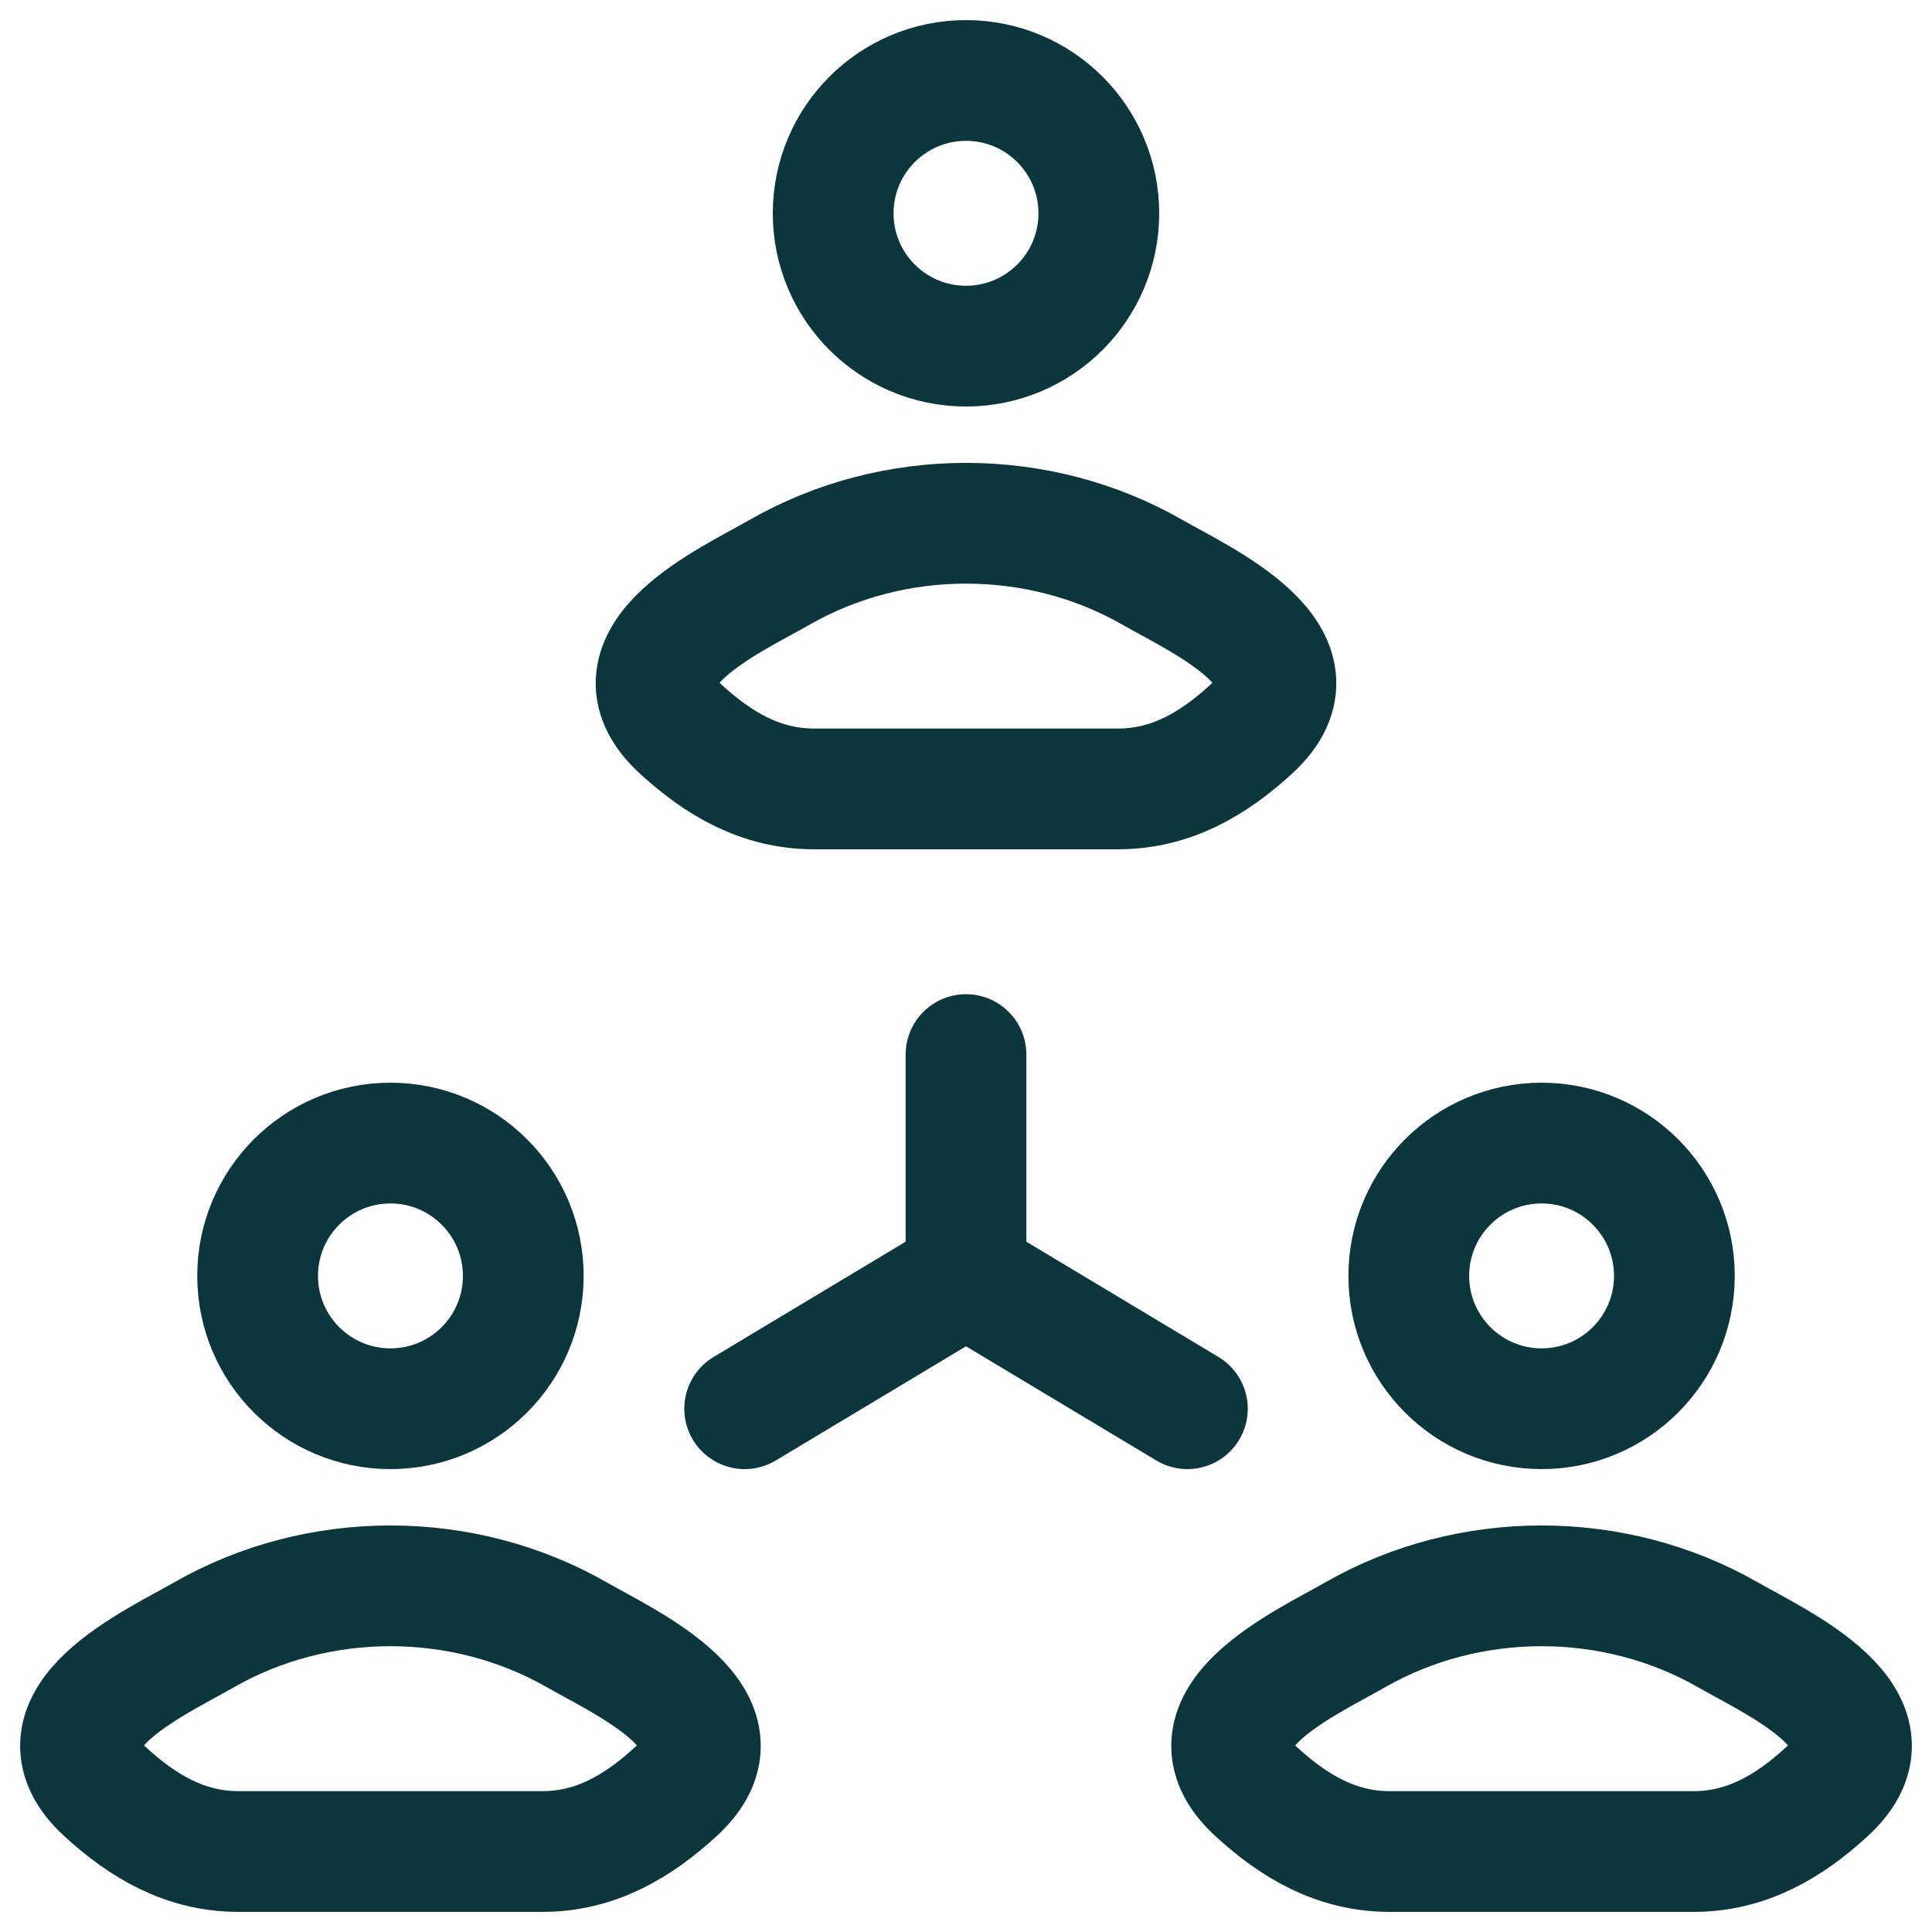
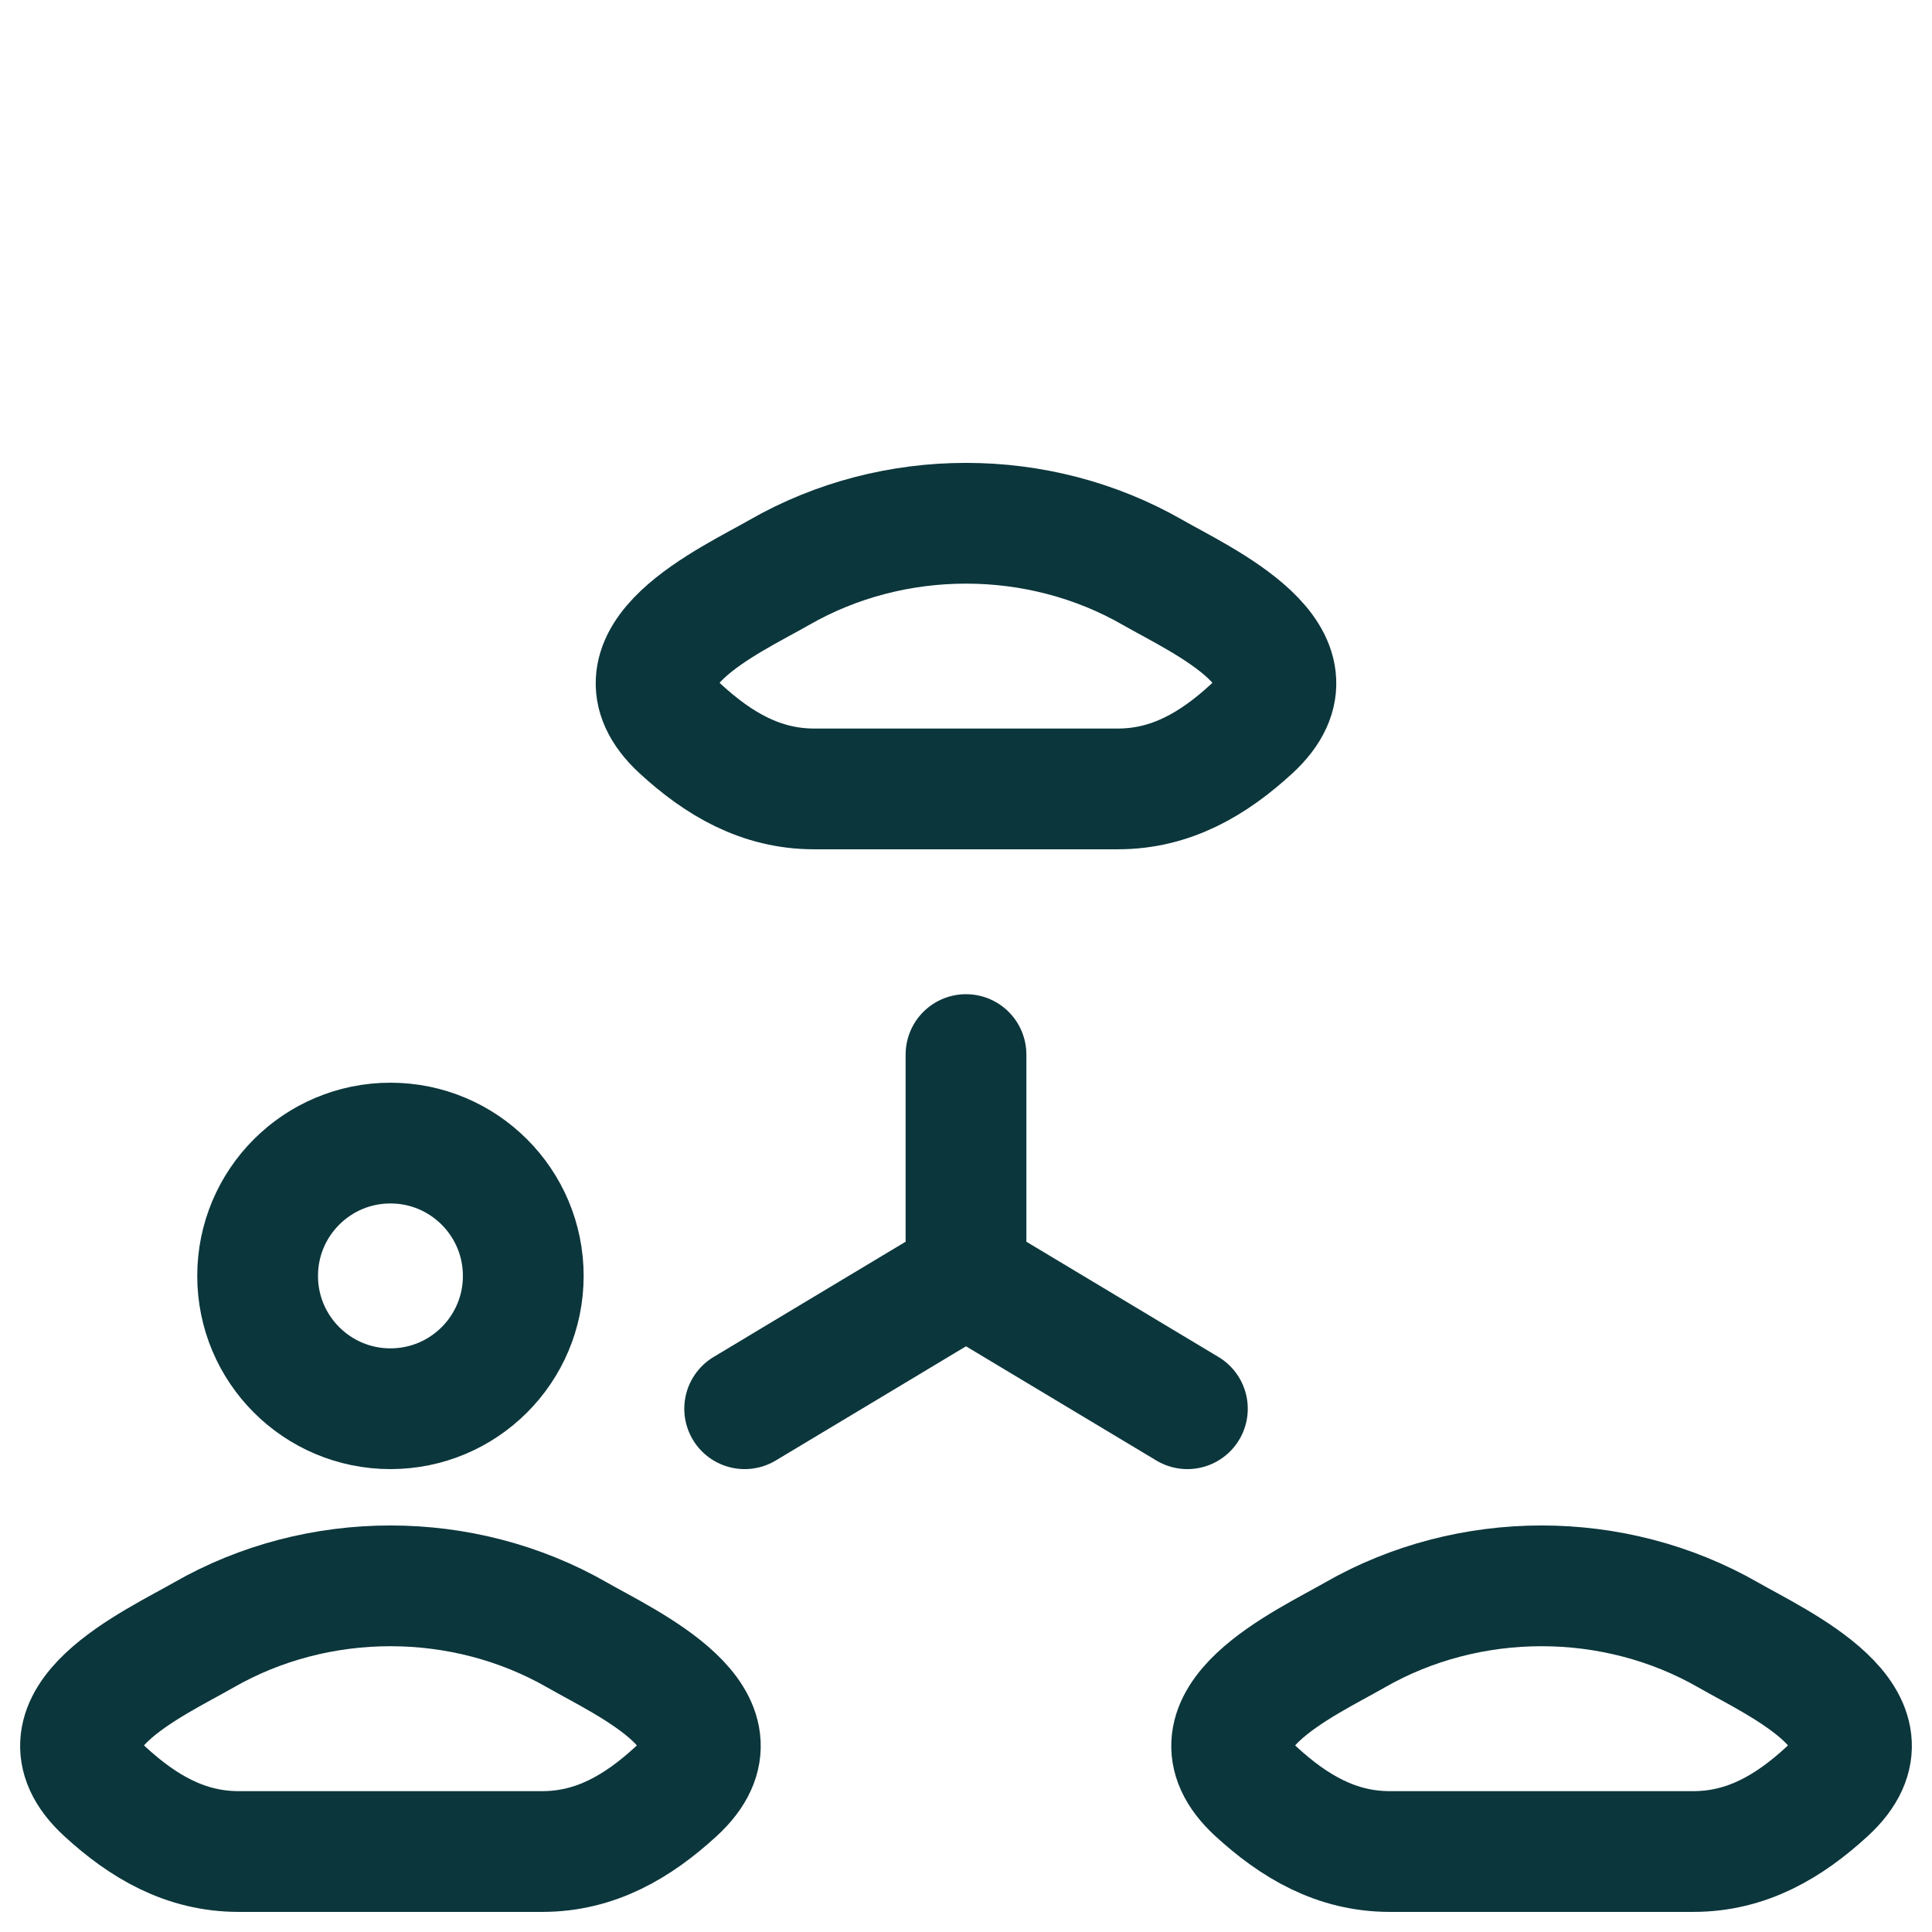
<svg xmlns="http://www.w3.org/2000/svg" width="32" height="32" viewBox="0 0 32 32" fill="none">
  <path d="M12.907 9.482C12.1 9.945 9.985 10.891 11.273 12.075C11.903 12.653 12.604 13.067 13.485 13.067H18.515C19.396 13.067 20.097 12.653 20.727 12.075C22.015 10.891 19.9 9.945 19.093 9.482C17.201 8.395 14.8 8.395 12.907 9.482Z" stroke="#0B363C" stroke-width="2" stroke-linecap="round" stroke-linejoin="round" />
-   <path d="M18.2 3.533C18.2 4.748 17.215 5.733 16 5.733C14.785 5.733 13.8 4.748 13.8 3.533C13.8 2.318 14.785 1.333 16 1.333C17.215 1.333 18.2 2.318 18.2 3.533Z" stroke="#0B363C" stroke-width="2" />
  <path d="M22.44 27.081C21.634 27.545 19.518 28.491 20.806 29.675C21.436 30.253 22.137 30.667 23.018 30.667H28.048C28.93 30.667 29.631 30.253 30.26 29.675C31.549 28.491 29.433 27.545 28.626 27.081C26.734 25.995 24.333 25.995 22.44 27.081Z" stroke="#0B363C" stroke-width="2" stroke-linecap="round" stroke-linejoin="round" />
-   <path d="M27.733 21.133C27.733 22.348 26.748 23.333 25.534 23.333C24.319 23.333 23.334 22.348 23.334 21.133C23.334 19.918 24.319 18.933 25.534 18.933C26.748 18.933 27.733 19.918 27.733 21.133Z" stroke="#0B363C" stroke-width="2" />
  <path d="M3.374 27.081C2.567 27.545 0.451 28.491 1.74 29.675C2.369 30.253 3.071 30.667 3.952 30.667H8.982C9.863 30.667 10.564 30.253 11.194 29.675C12.482 28.491 10.367 27.545 9.56 27.081C7.667 25.995 5.266 25.995 3.374 27.081Z" stroke="#0B363C" stroke-width="2" stroke-linecap="round" stroke-linejoin="round" />
  <path d="M8.667 21.133C8.667 22.348 7.682 23.333 6.467 23.333C5.252 23.333 4.267 22.348 4.267 21.133C4.267 19.918 5.252 18.933 6.467 18.933C7.682 18.933 8.667 19.918 8.667 21.133Z" stroke="#0B363C" stroke-width="2" />
  <path d="M16 17.467V21.133M16 21.133L19.667 23.333M16 21.133L12.334 23.333" stroke="#0B363C" stroke-width="2" stroke-linecap="round" stroke-linejoin="round" />
</svg>